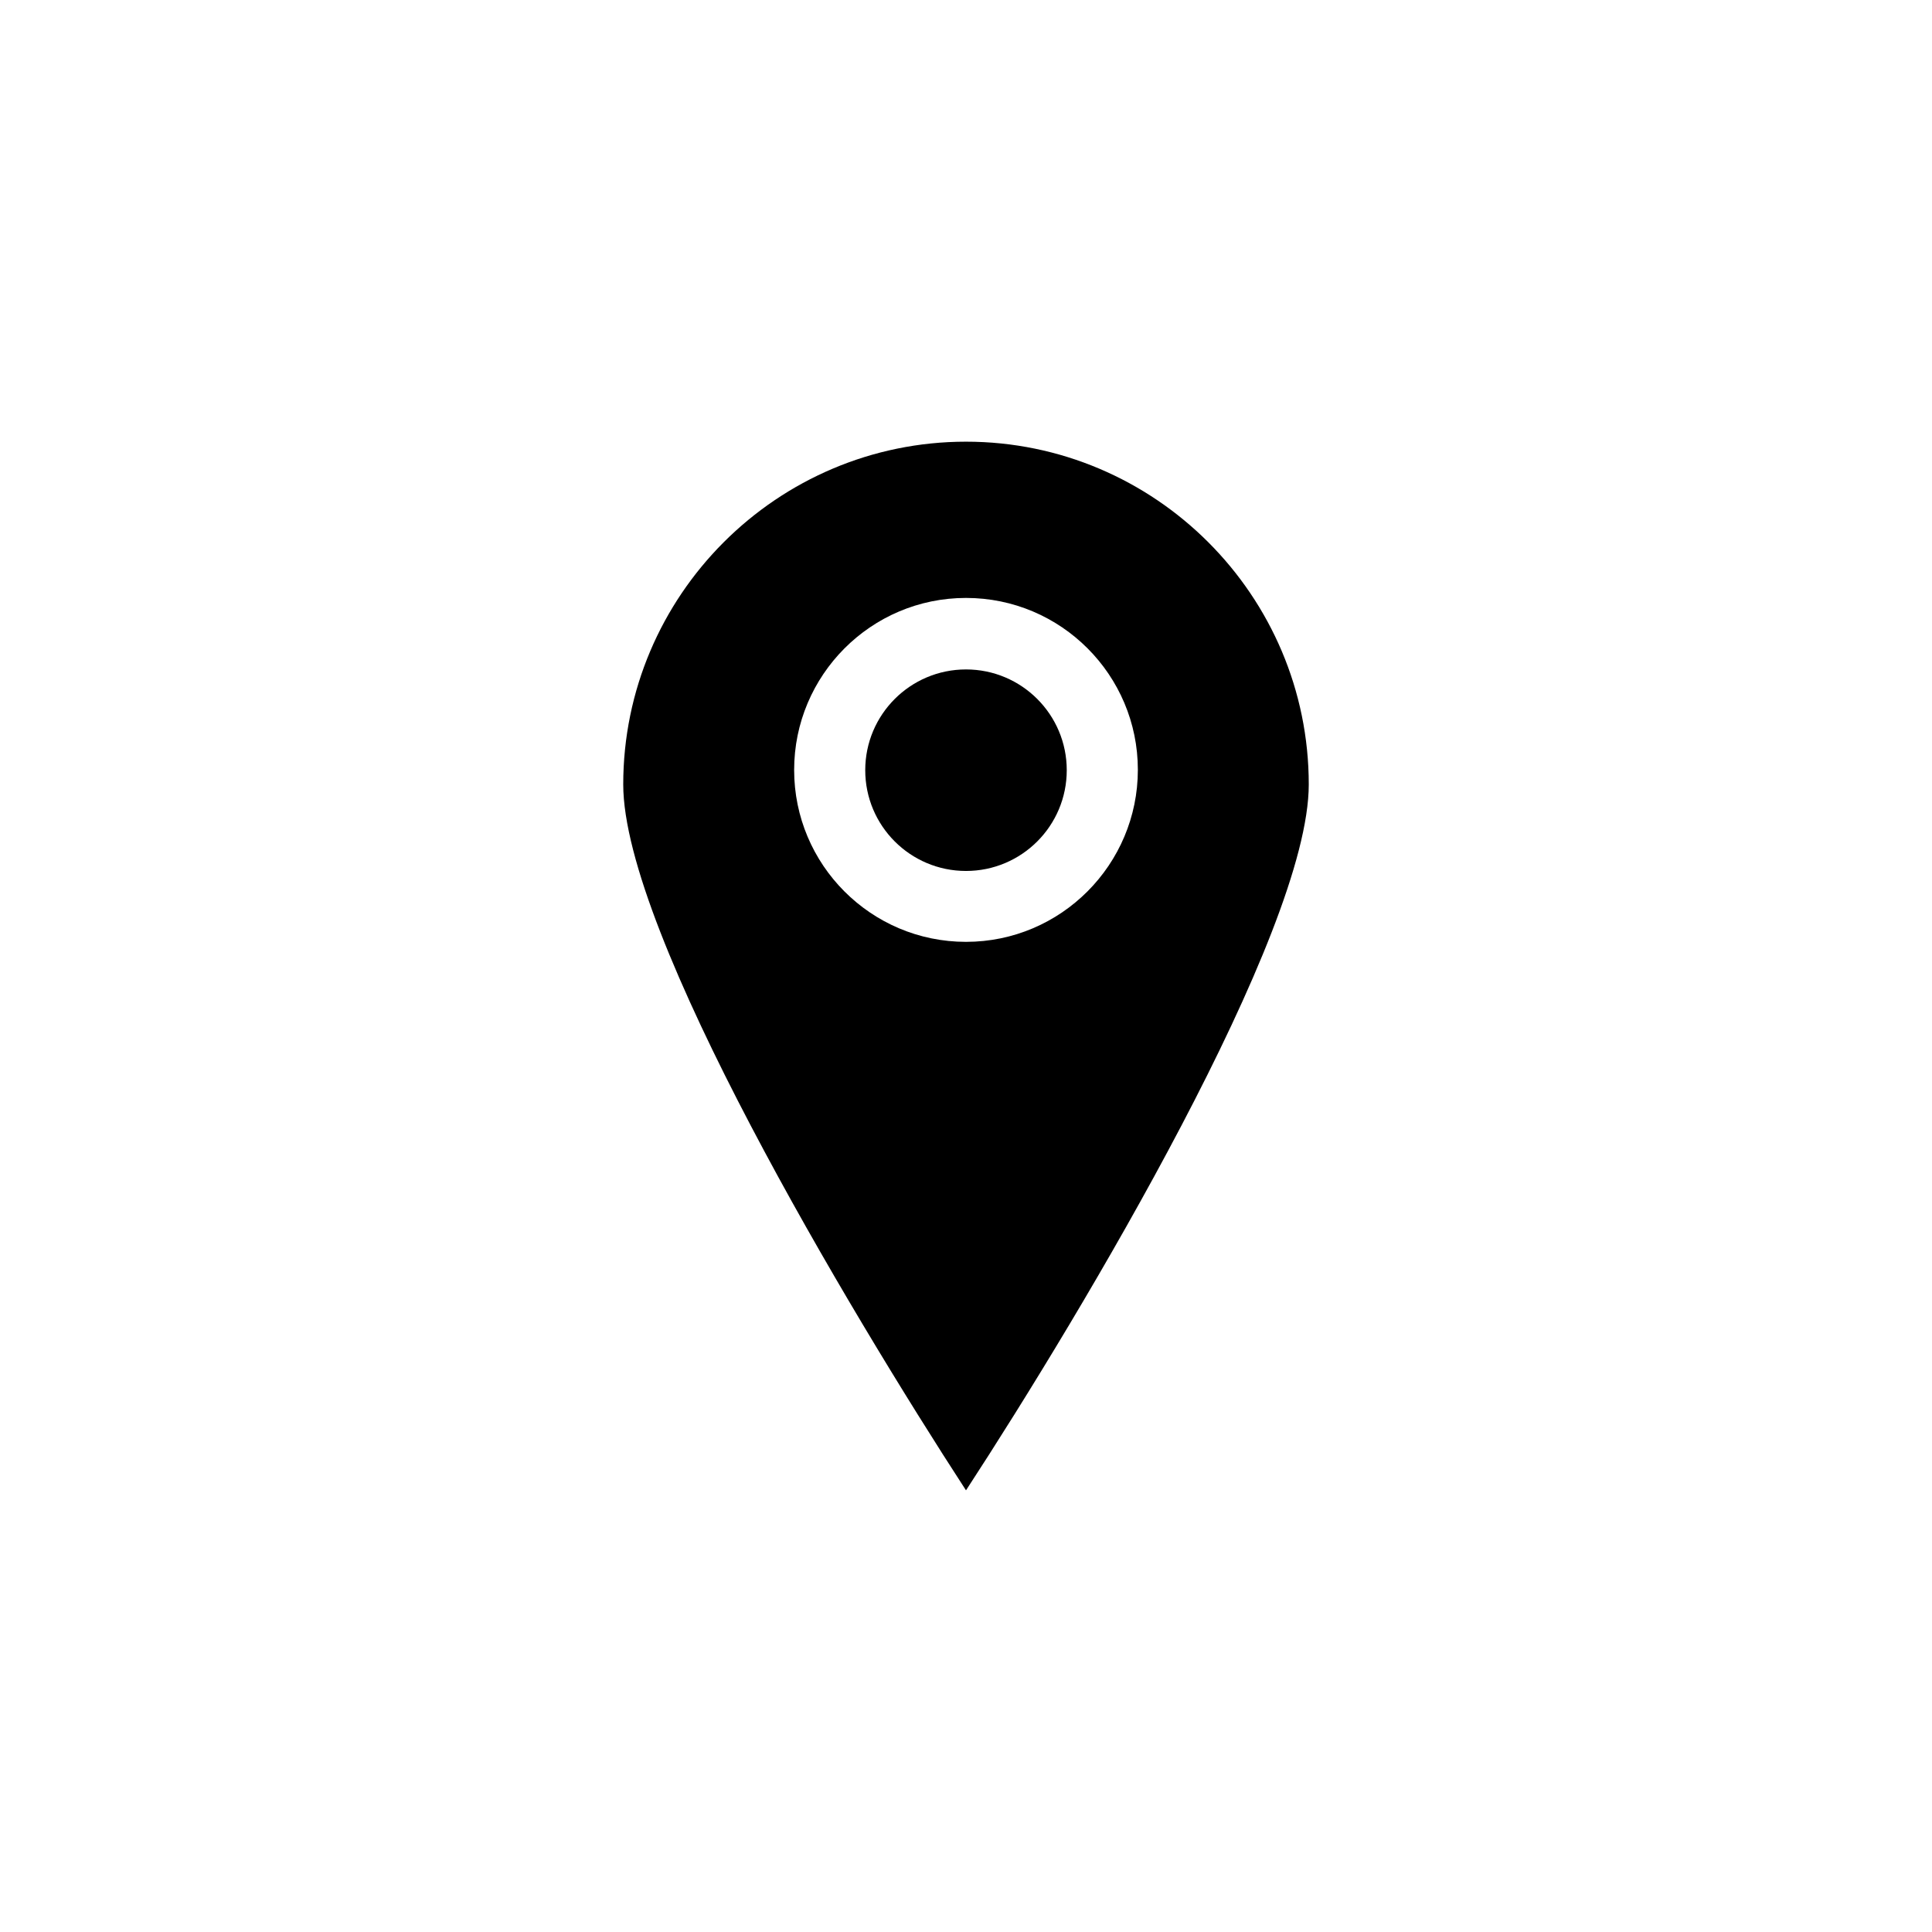
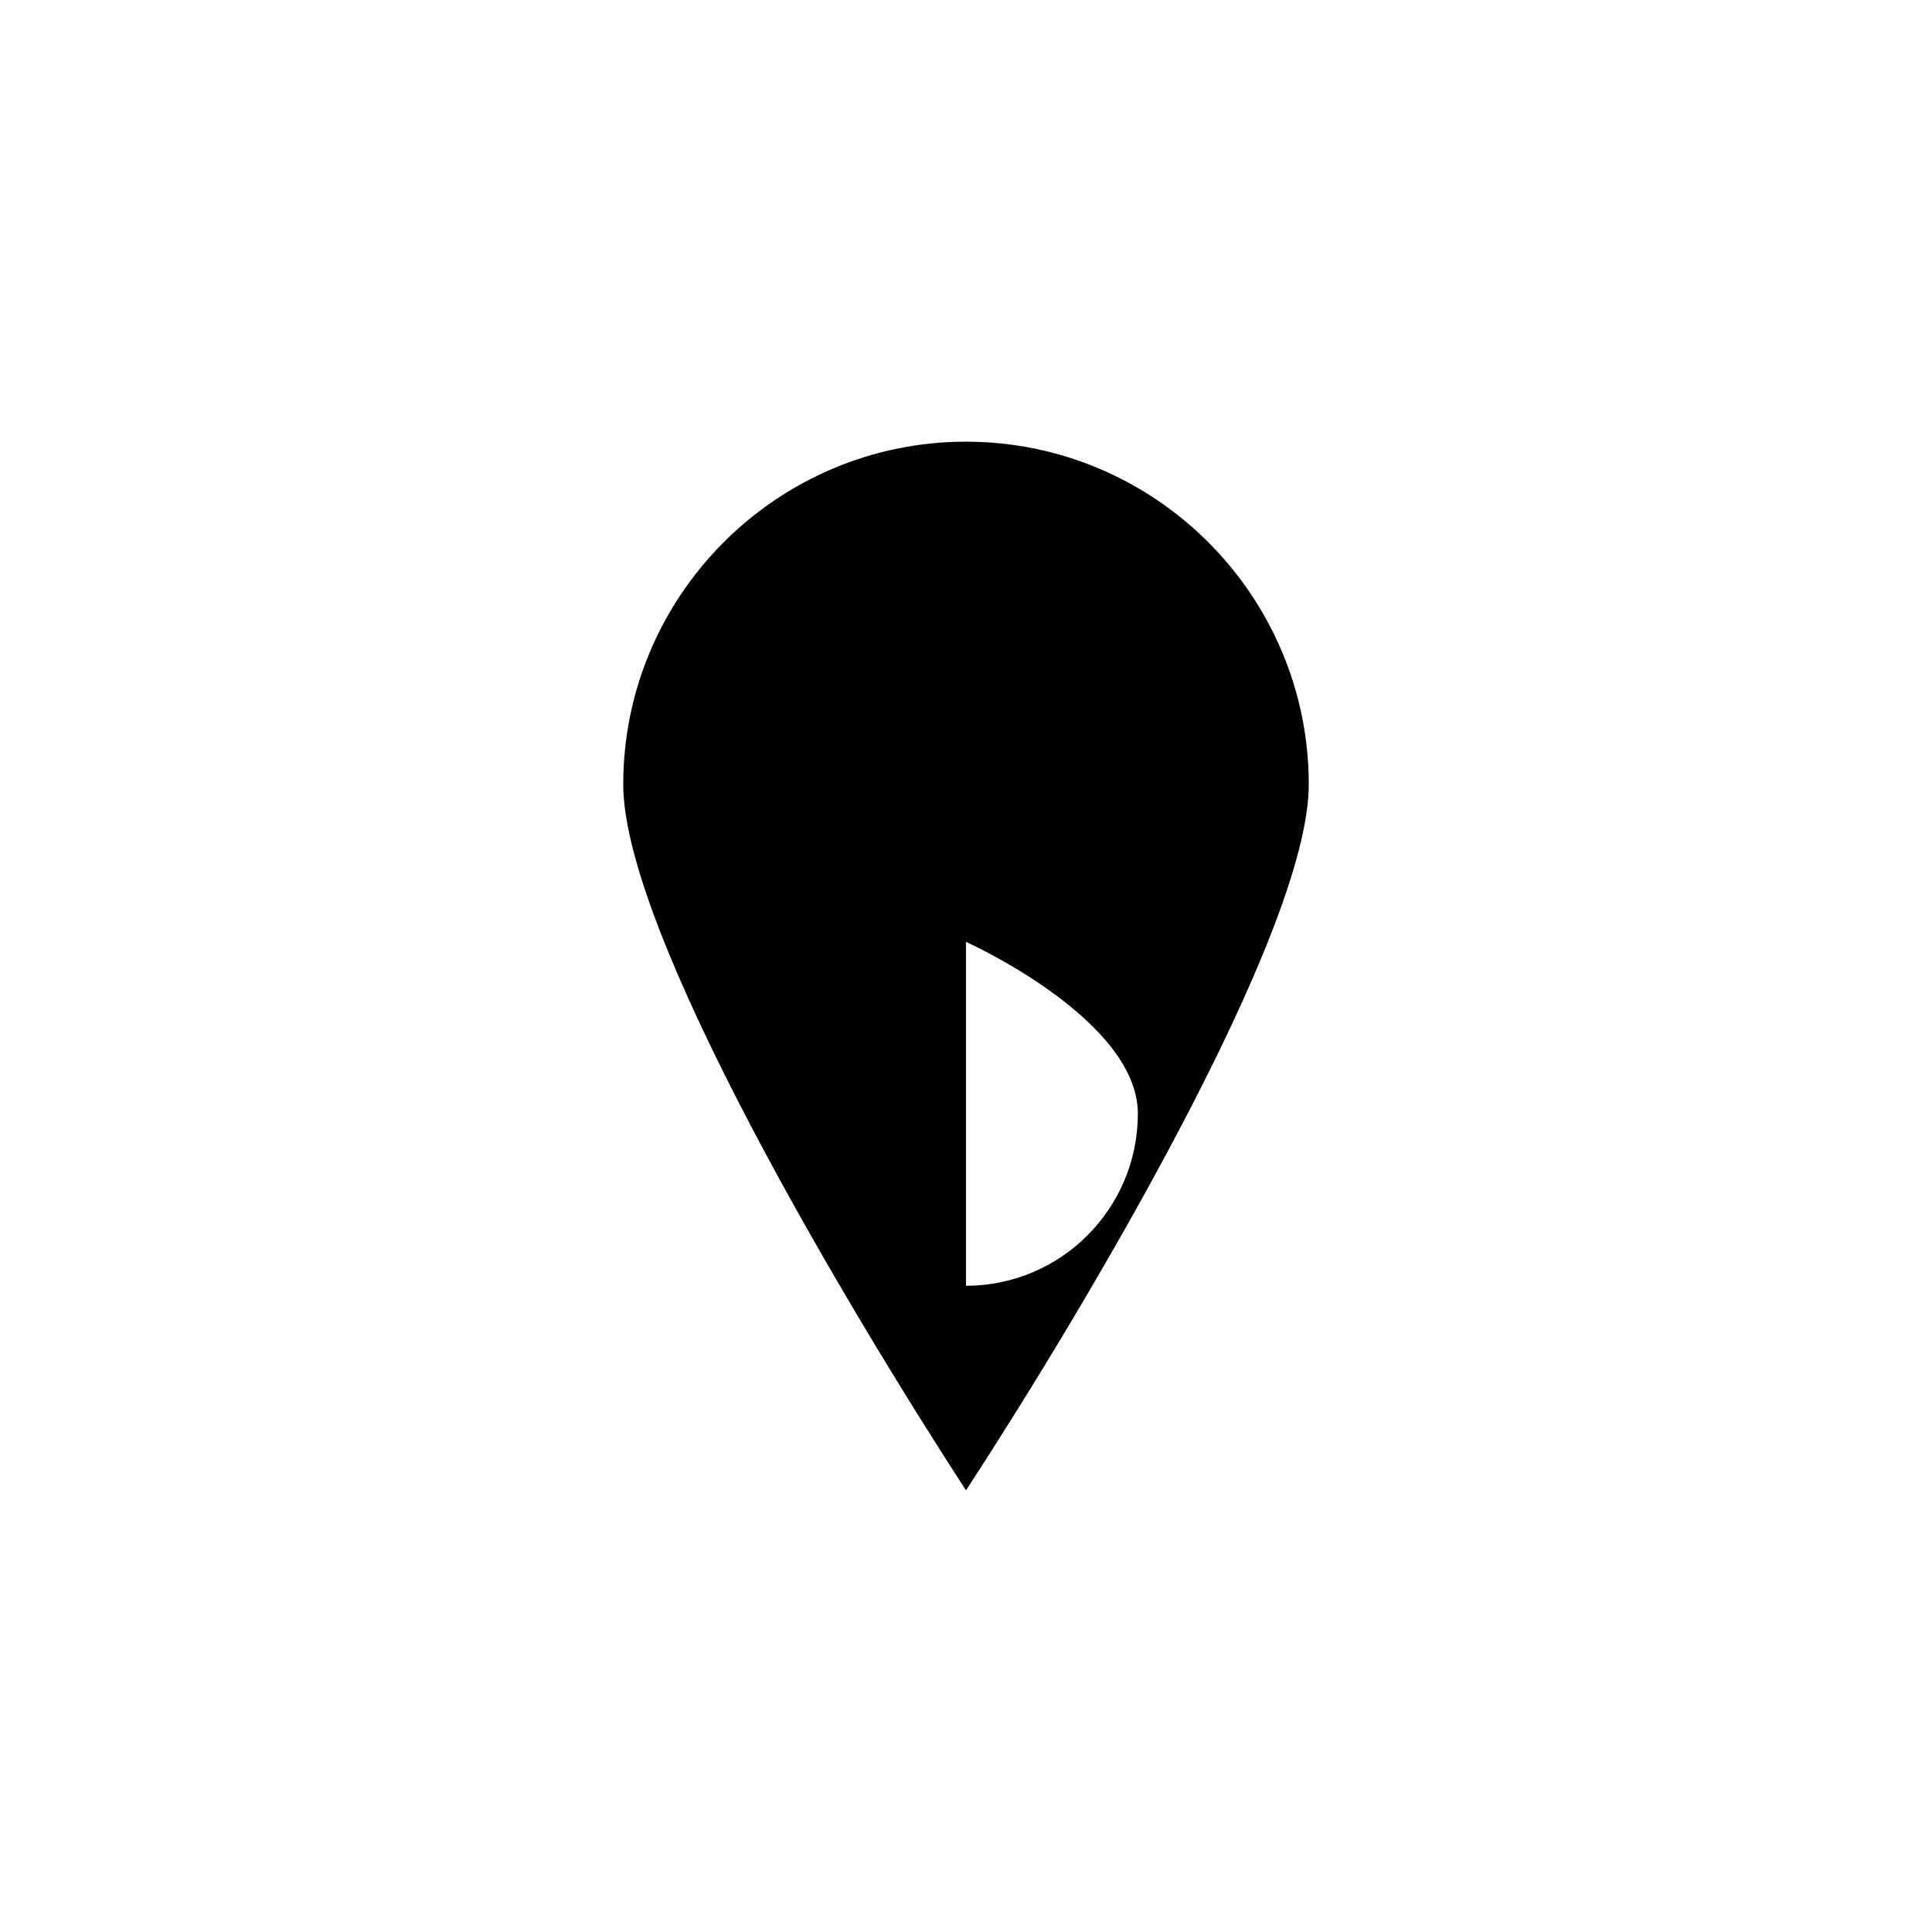
<svg xmlns="http://www.w3.org/2000/svg" fill="#000000" width="800px" height="800px" version="1.1" viewBox="144 144 512 512">
  <g>
-     <path d="m400 261.05c-50.078 0-90.836 40.758-90.836 90.836 0 39.348 59.75 139.25 90.836 187.07 31.188-47.812 90.836-147.72 90.836-187.07 0-50.078-40.758-90.836-90.836-90.836zm0 132.55c-25.191 0-45.543-20.453-45.543-45.543-0.004-25.094 20.352-45.598 45.543-45.598s45.543 20.453 45.543 45.543-20.355 45.598-45.543 45.598z" />
-     <path d="m426.7 348.11c0 14.746-11.953 26.703-26.699 26.703-14.75 0-26.703-11.957-26.703-26.703 0-14.746 11.953-26.703 26.703-26.703 14.746 0 26.699 11.957 26.699 26.703" />
+     <path d="m400 261.05c-50.078 0-90.836 40.758-90.836 90.836 0 39.348 59.75 139.25 90.836 187.07 31.188-47.812 90.836-147.72 90.836-187.07 0-50.078-40.758-90.836-90.836-90.836zm0 132.55s45.543 20.453 45.543 45.543-20.355 45.598-45.543 45.598z" />
  </g>
</svg>